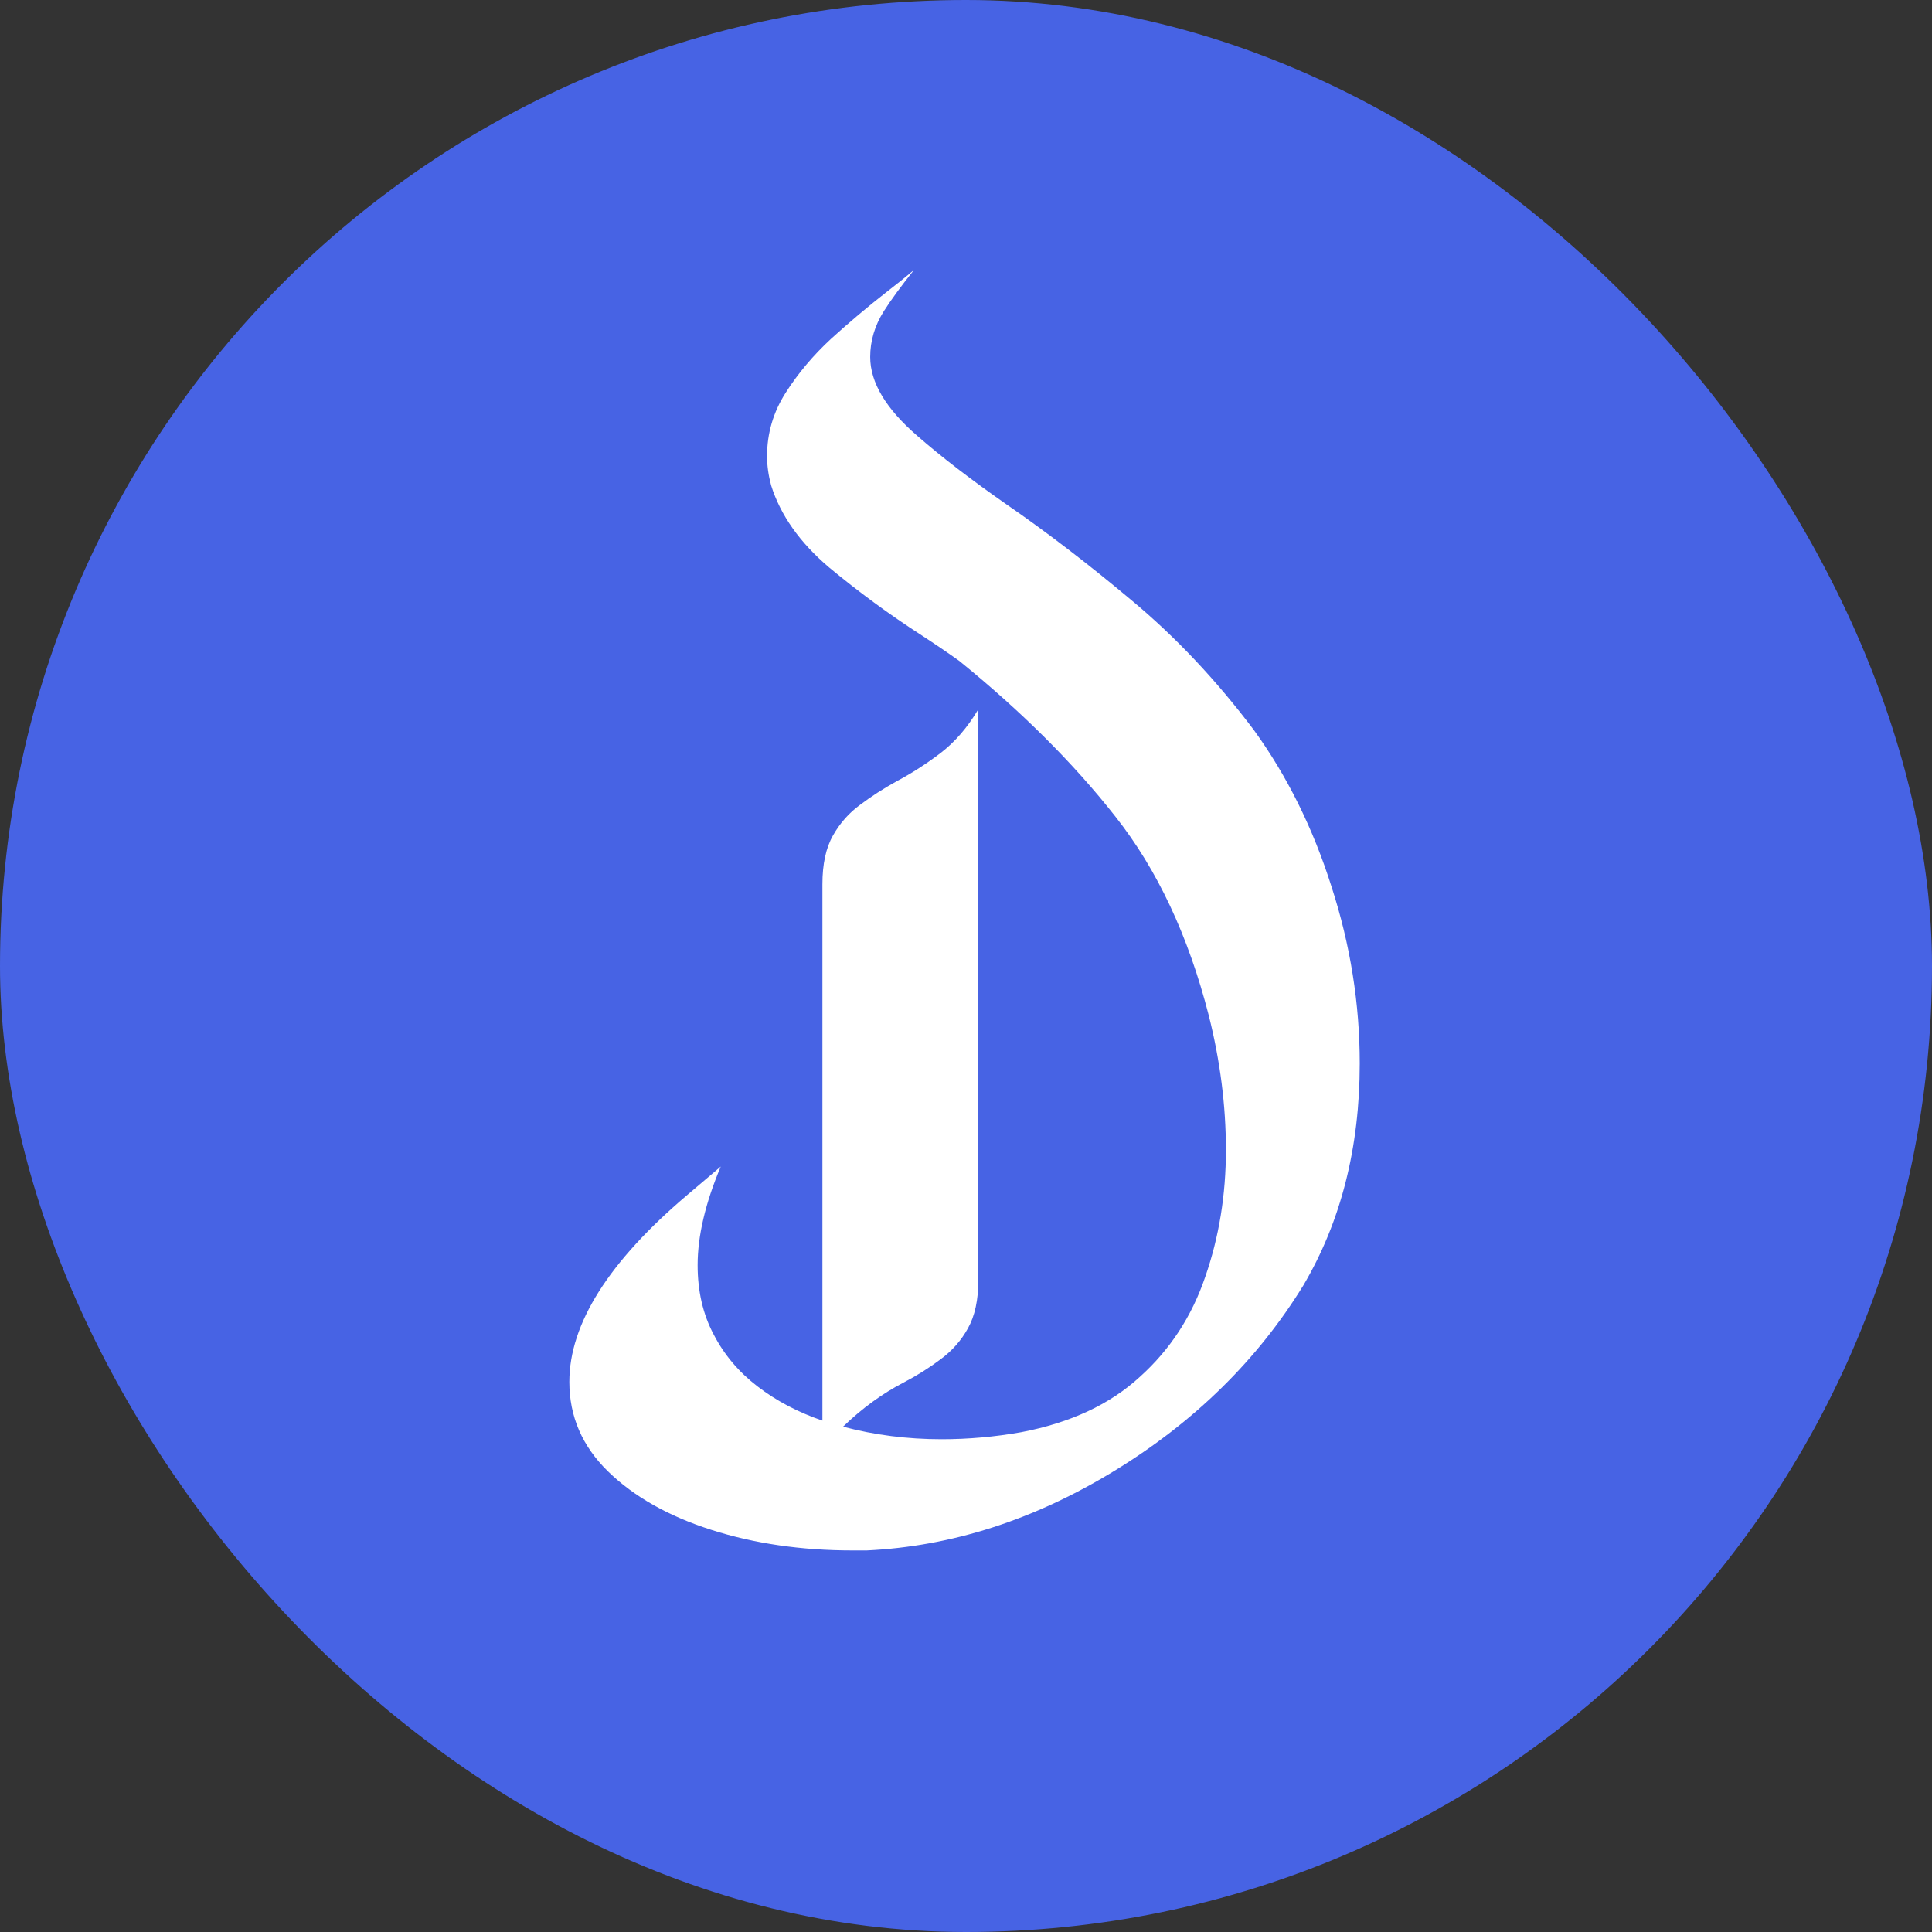
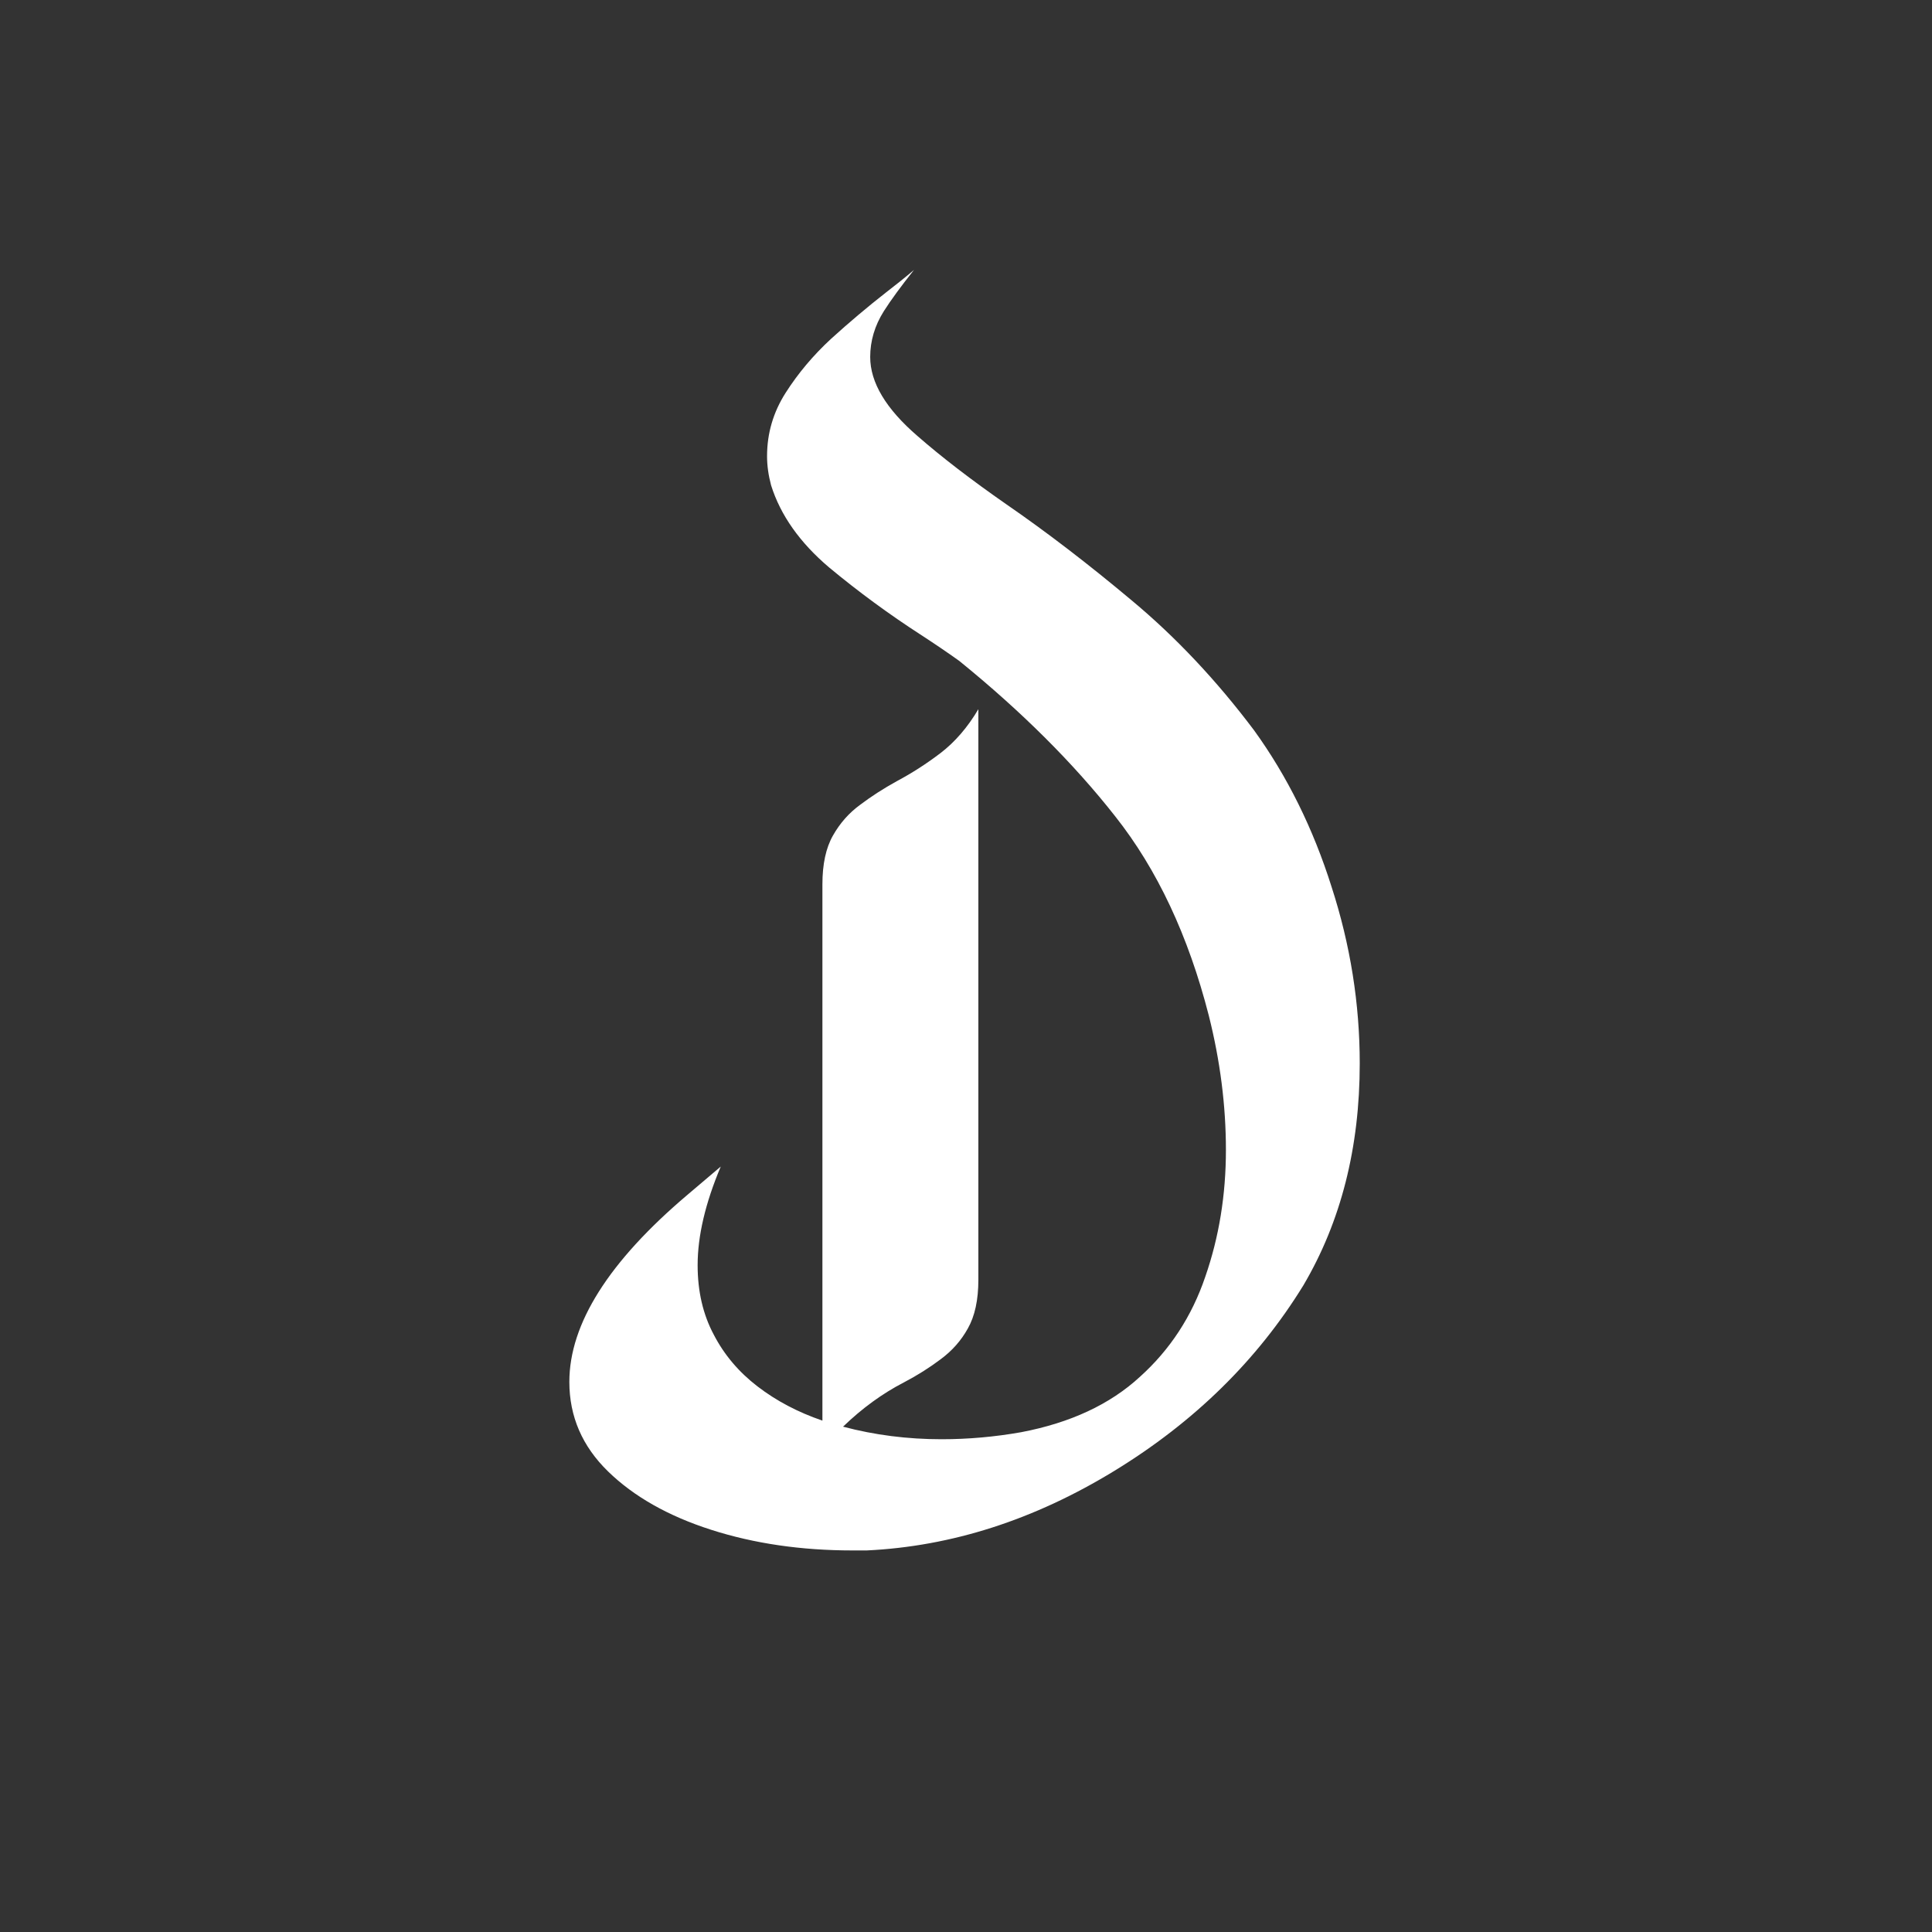
<svg xmlns="http://www.w3.org/2000/svg" width="75" height="75" viewBox="0 0 75 75" fill="none">
  <rect x="0" y="0" width="75" height="75" fill="#333333" stroke="none" />
  <g clip-path="url(#clip0_17_41)">
-     <rect width="75" height="75" rx="37.5" fill="#4763E4" />
    <path d="M33.645 60.188H33.098C31.105 60.188 29.276 59.921 27.609 59.387C25.943 58.853 24.608 58.098 23.605 57.121C22.603 56.145 22.102 54.986 22.102 53.645C22.102 51.392 23.631 48.97 26.691 46.379L27.98 45.285C27.381 46.704 27.082 47.98 27.082 49.113C27.082 50.129 27.29 51.027 27.707 51.809C28.111 52.59 28.677 53.26 29.406 53.82C30.135 54.38 30.975 54.823 31.926 55.148V34.328C31.926 33.547 32.062 32.915 32.336 32.434C32.609 31.952 32.961 31.555 33.391 31.242C33.82 30.917 34.296 30.611 34.816 30.324C35.402 30.012 35.969 29.647 36.516 29.23C37.075 28.801 37.564 28.234 37.98 27.531V49.68C37.98 50.461 37.844 51.092 37.57 51.574C37.31 52.043 36.958 52.44 36.516 52.766C36.086 53.091 35.611 53.391 35.09 53.664C34.257 54.094 33.469 54.667 32.727 55.383C33.95 55.708 35.227 55.871 36.555 55.871C37.583 55.871 38.612 55.78 39.641 55.598C41.555 55.233 43.091 54.517 44.25 53.449C45.422 52.395 46.268 51.099 46.789 49.562C47.323 48.026 47.59 46.385 47.59 44.641C47.59 42.922 47.368 41.184 46.926 39.426C46.132 36.327 44.921 33.749 43.293 31.691C41.678 29.634 39.66 27.622 37.238 25.656C36.783 25.331 36.294 24.999 35.773 24.66C34.523 23.853 33.325 22.974 32.18 22.023C31.047 21.06 30.298 19.999 29.934 18.84C29.829 18.449 29.777 18.072 29.777 17.707C29.777 16.822 30.018 16.001 30.5 15.246C30.982 14.491 31.568 13.794 32.258 13.156C32.961 12.518 33.671 11.919 34.387 11.359C34.777 11.06 35.142 10.767 35.48 10.48C34.973 11.118 34.582 11.652 34.309 12.082C33.957 12.642 33.781 13.234 33.781 13.859C33.781 14.849 34.393 15.871 35.617 16.926C36.555 17.746 37.707 18.631 39.074 19.582C40.624 20.65 42.245 21.893 43.938 23.312C45.643 24.732 47.225 26.412 48.684 28.352C49.973 30.135 50.975 32.16 51.691 34.426C52.421 36.678 52.785 38.964 52.785 41.281C52.785 44.55 52.056 47.421 50.598 49.895C48.814 52.798 46.366 55.2 43.254 57.102C40.142 59.003 36.939 60.031 33.645 60.188Z" fill="white" />
  </g>
  <defs>
    <clipPath id="clip0_17_41">
      <rect width="75" height="75" rx="37.5" fill="white" />
    </clipPath>
  </defs>
</svg>